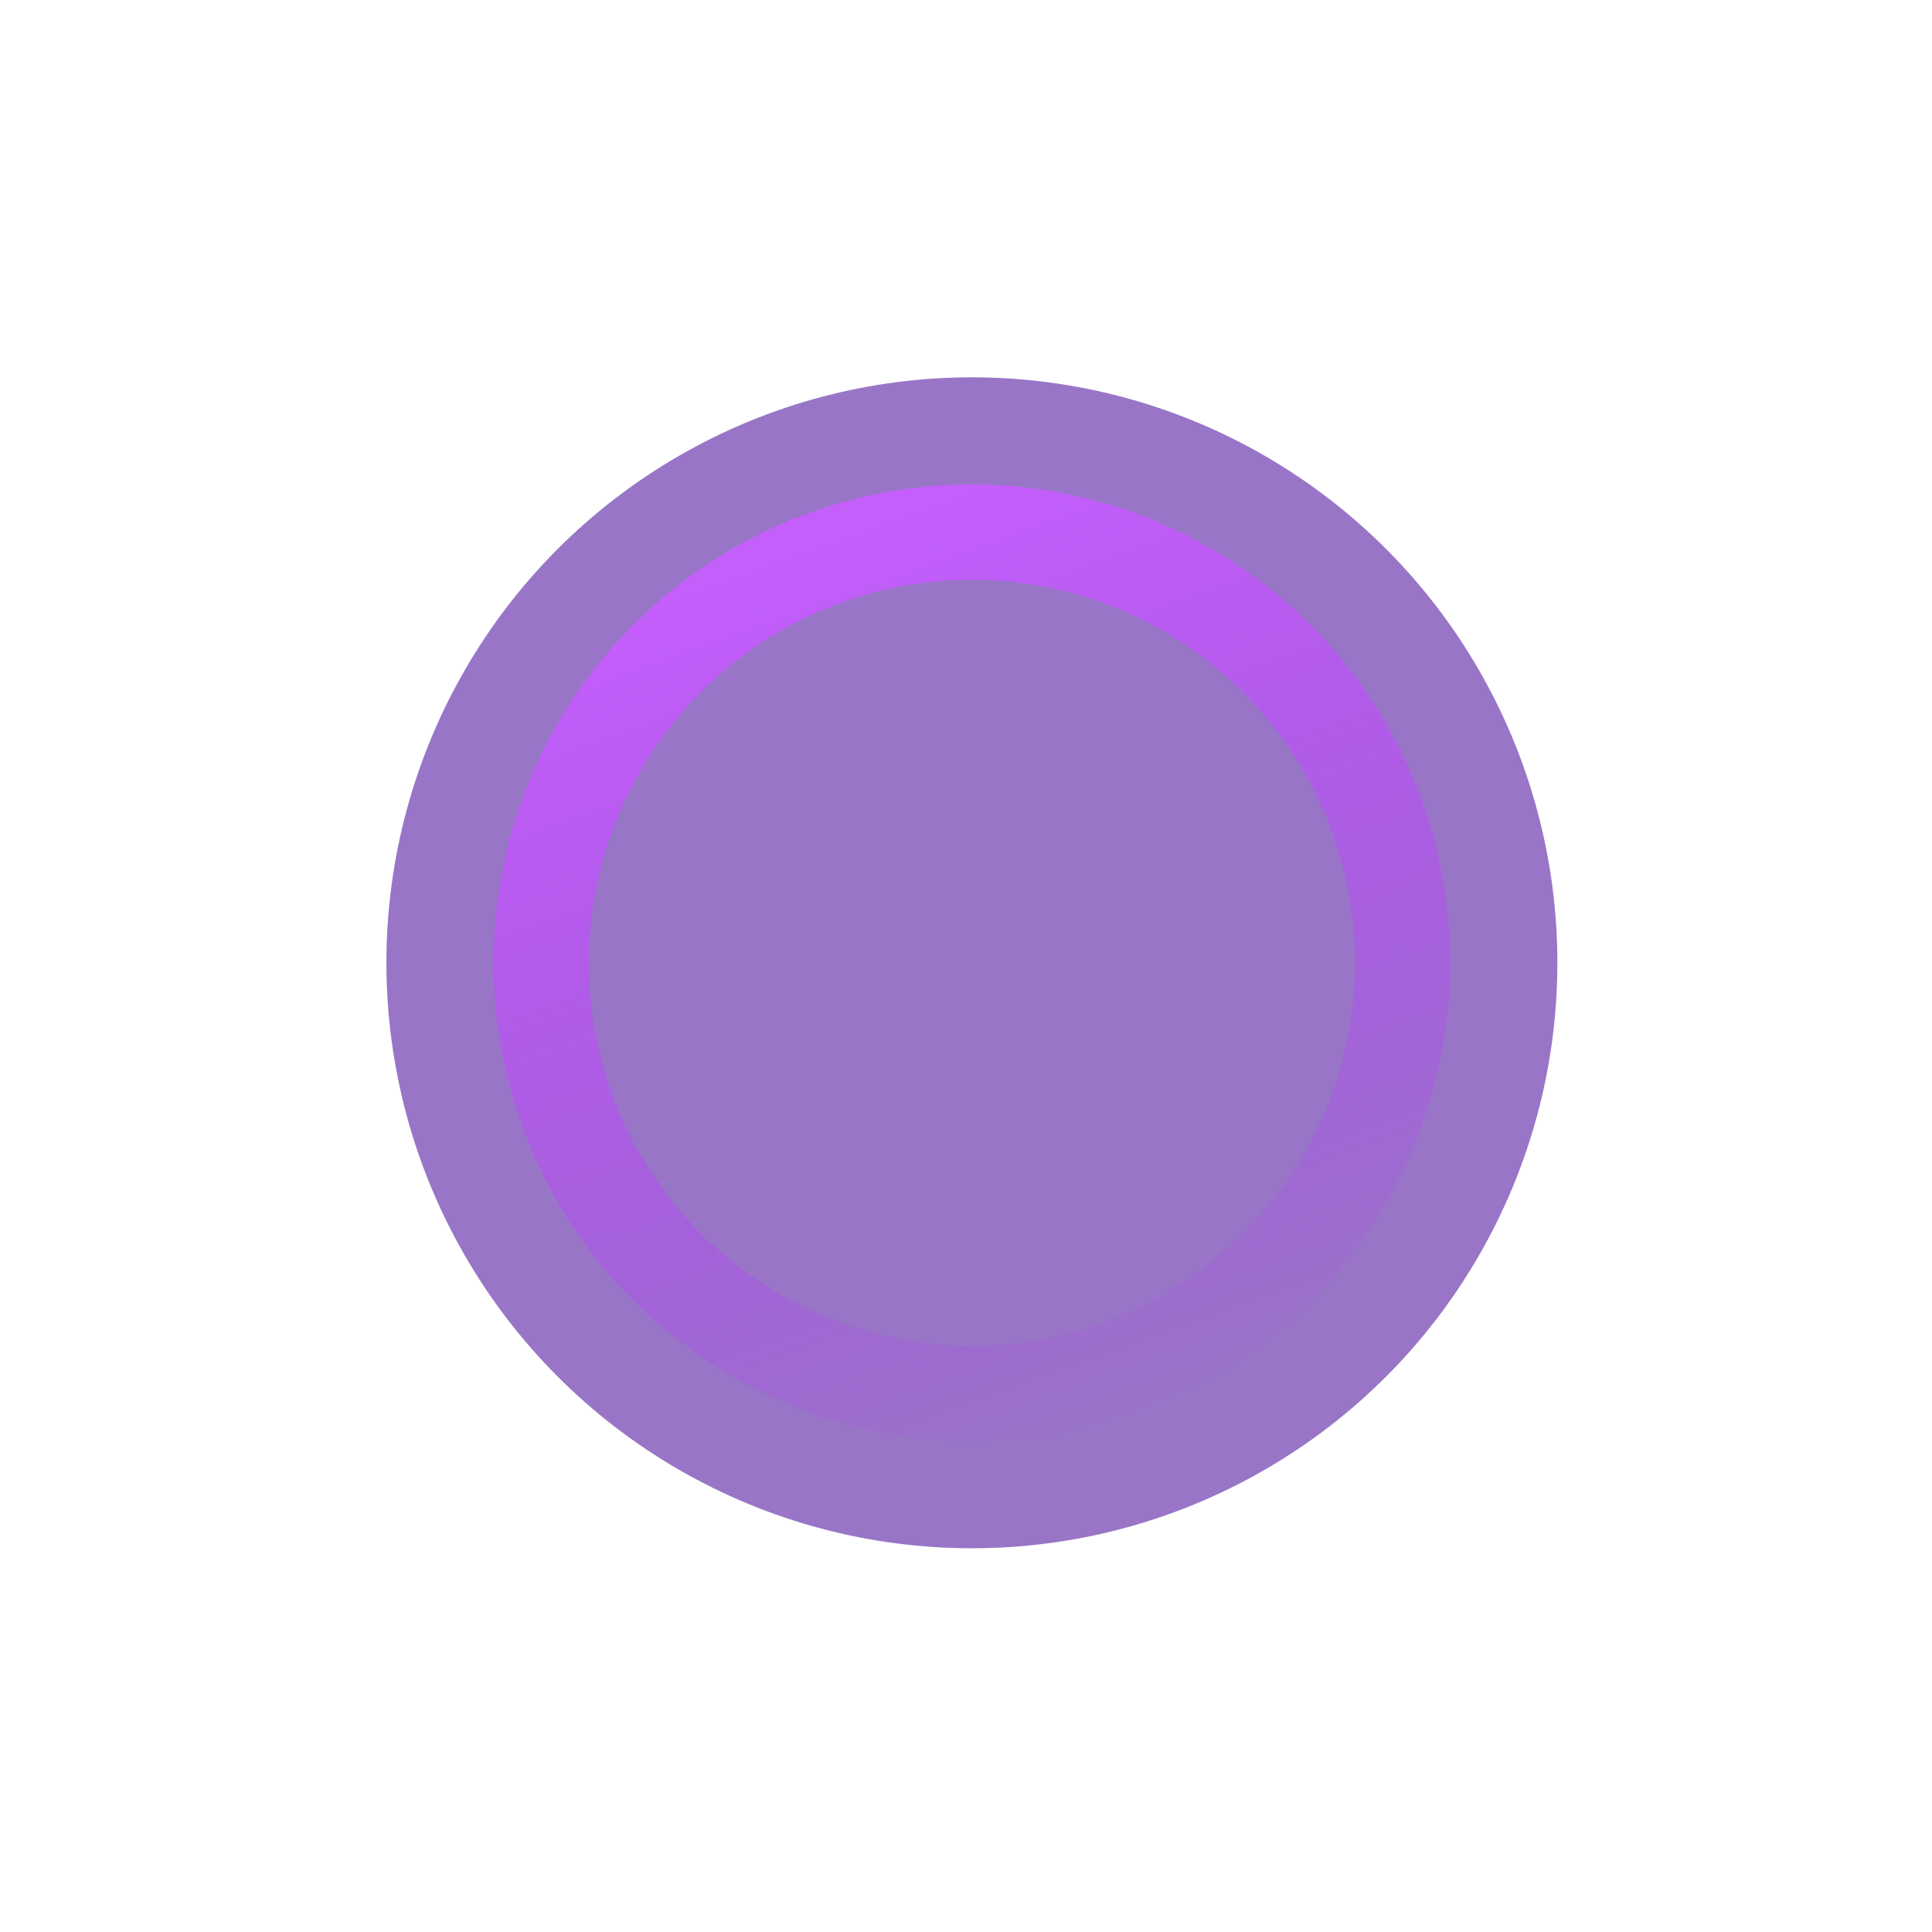
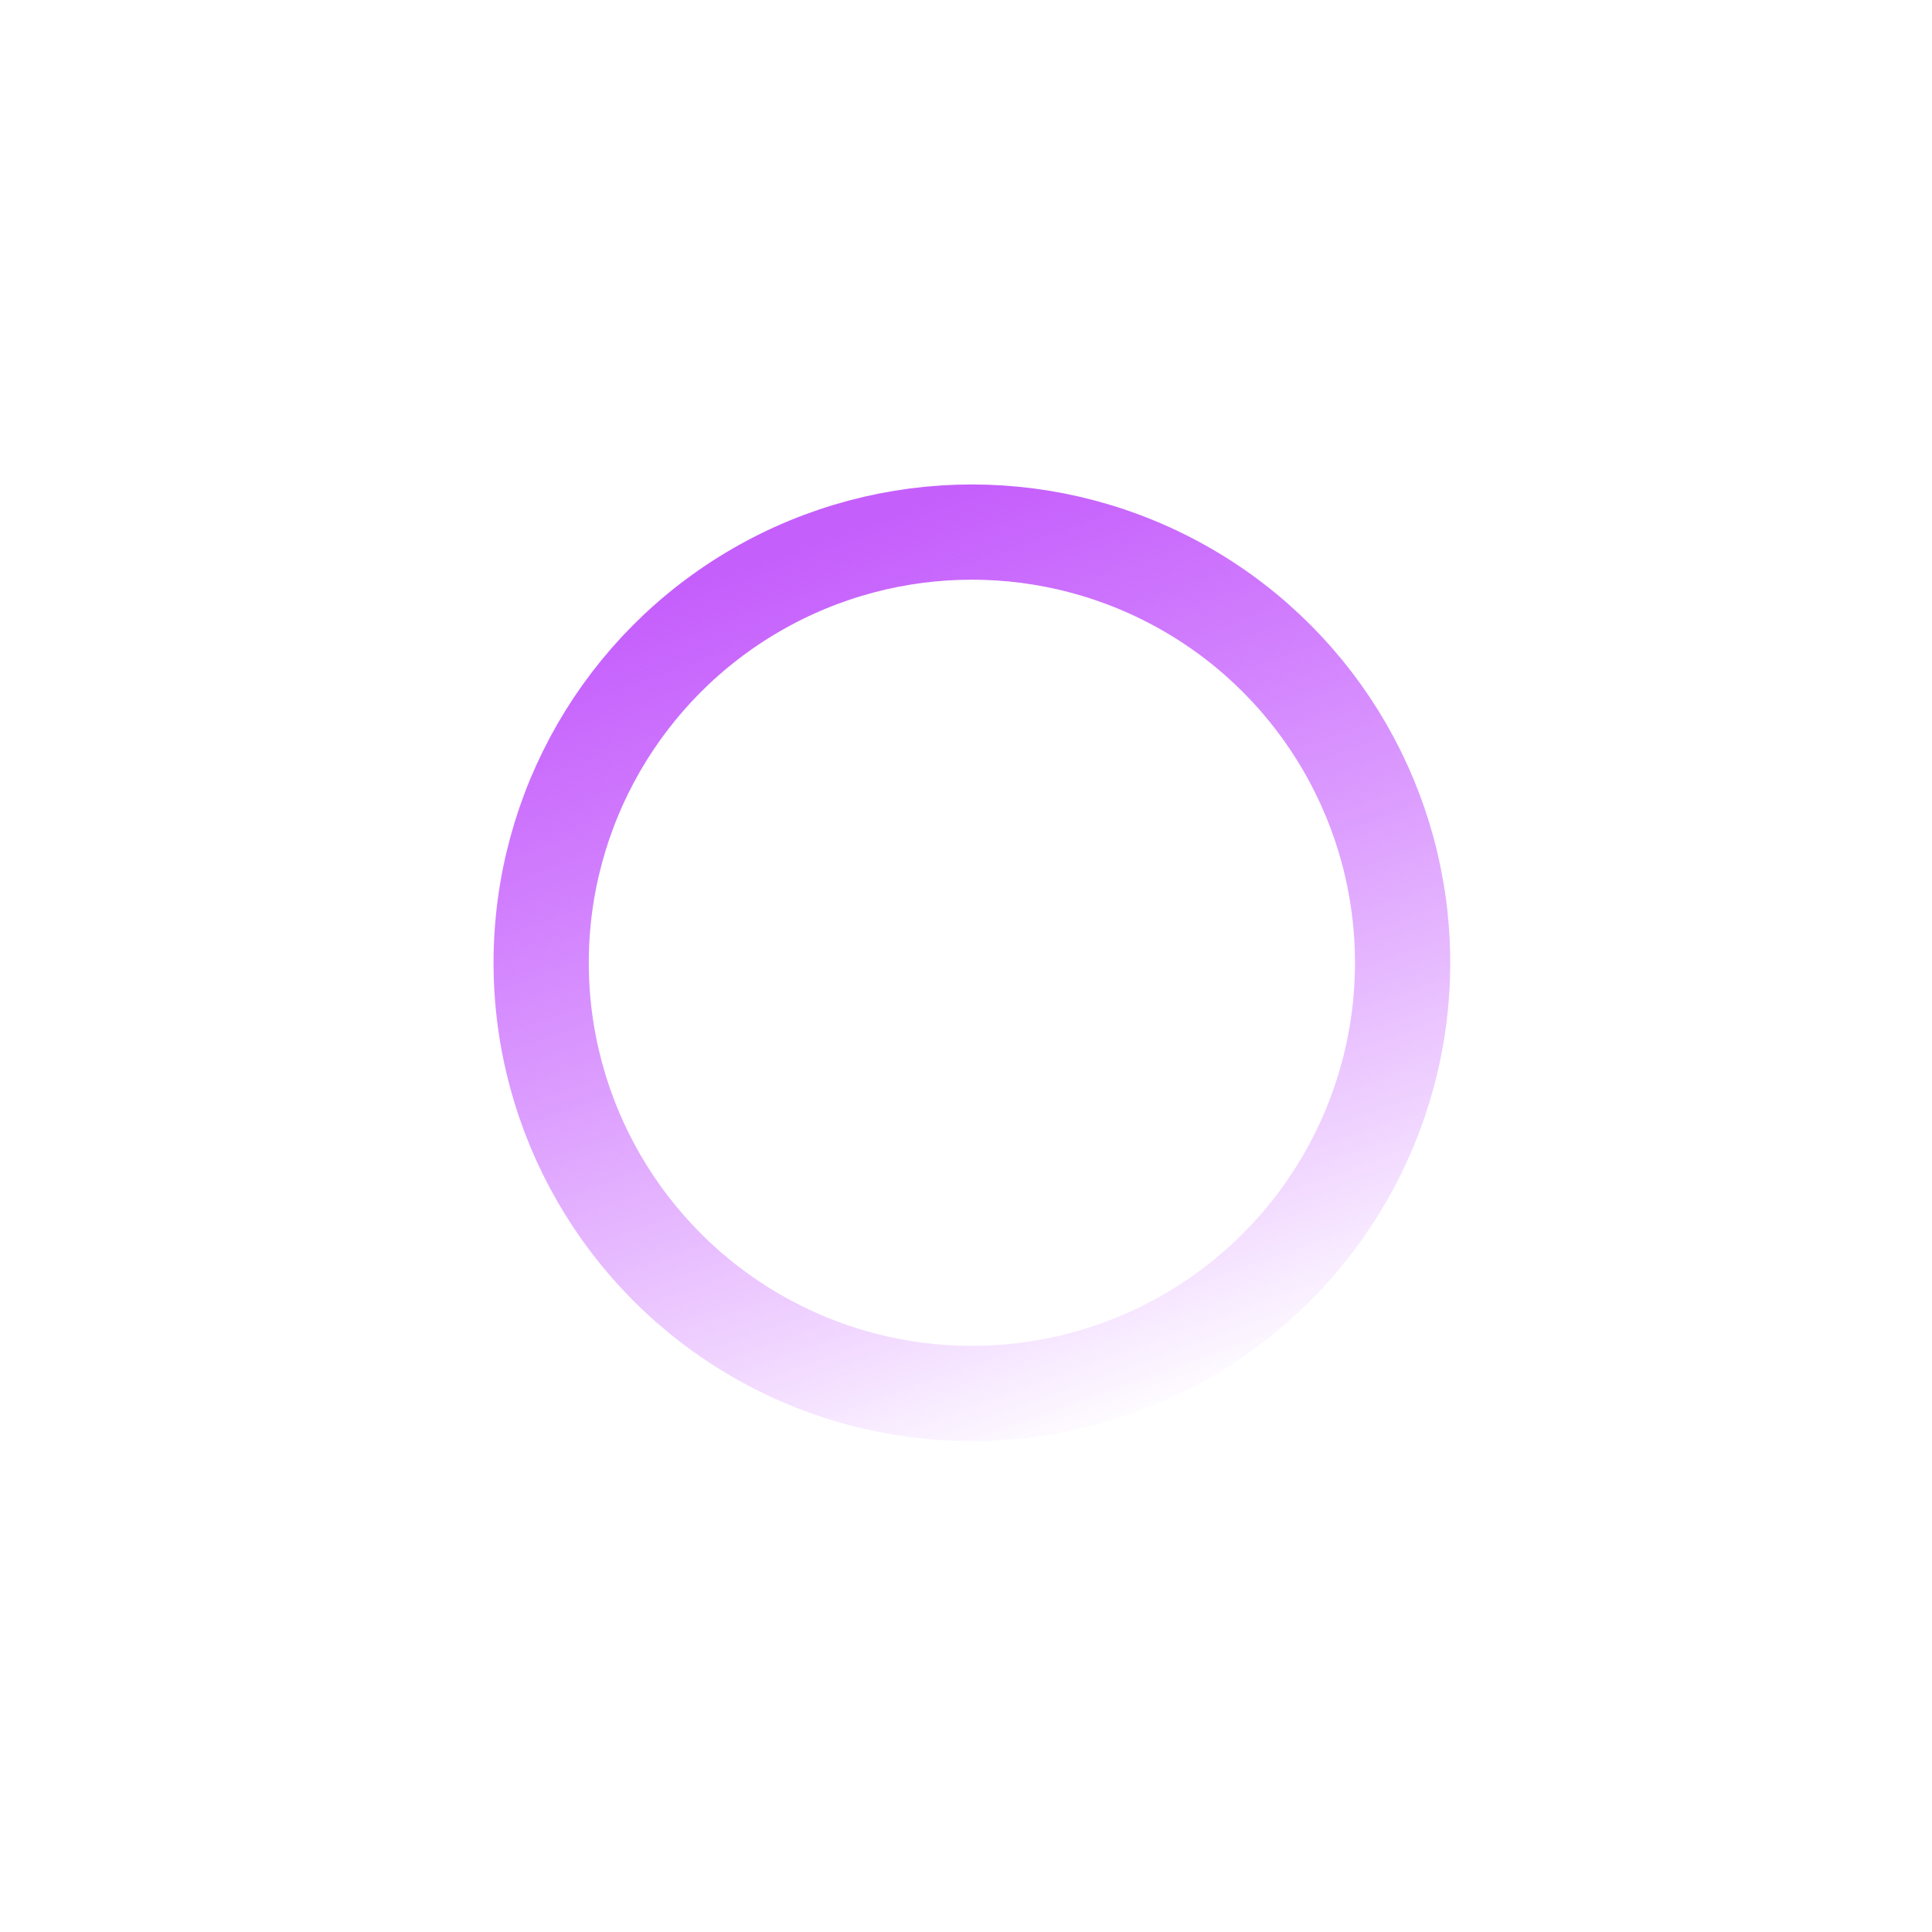
<svg xmlns="http://www.w3.org/2000/svg" width="65" height="65" viewBox="0 0 65 65" fill="none">
  <g opacity="0.81" filter="url(#filter0_f_95_198)">
-     <circle cx="32.698" cy="32.392" r="19.698" fill="#8155BA" />
-   </g>
+     </g>
  <g filter="url(#filter1_b_95_198)">
    <circle cx="32.698" cy="32.392" r="14.491" stroke="url(#paint0_linear_95_198)" stroke-width="3.204" />
  </g>
  <defs>
    <filter id="filter0_f_95_198" x="0.947" y="0.64" width="63.503" height="63.503" filterUnits="userSpaceOnUse" color-interpolation-filters="sRGB">
      <feFlood flood-opacity="0" result="BackgroundImageFix" />
      <feBlend mode="normal" in="SourceGraphic" in2="BackgroundImageFix" result="shape" />
      <feGaussianBlur stdDeviation="6.027" result="effect1_foregroundBlur_95_198" />
    </filter>
    <filter id="filter1_b_95_198" x="15.575" y="15.269" width="34.246" height="34.246" filterUnits="userSpaceOnUse" color-interpolation-filters="sRGB">
      <feFlood flood-opacity="0" result="BackgroundImageFix" />
      <feGaussianBlur in="BackgroundImageFix" stdDeviation="0.515" />
      <feComposite in2="SourceAlpha" operator="in" result="effect1_backgroundBlur_95_198" />
      <feBlend mode="normal" in="SourceGraphic" in2="effect1_backgroundBlur_95_198" result="shape" />
    </filter>
    <linearGradient id="paint0_linear_95_198" x1="32.698" y1="16.299" x2="43.428" y2="46.179" gradientUnits="userSpaceOnUse">
      <stop stop-color="#C55FFC" />
      <stop offset="1" stop-color="#B52DFF" stop-opacity="0" />
    </linearGradient>
  </defs>
</svg>